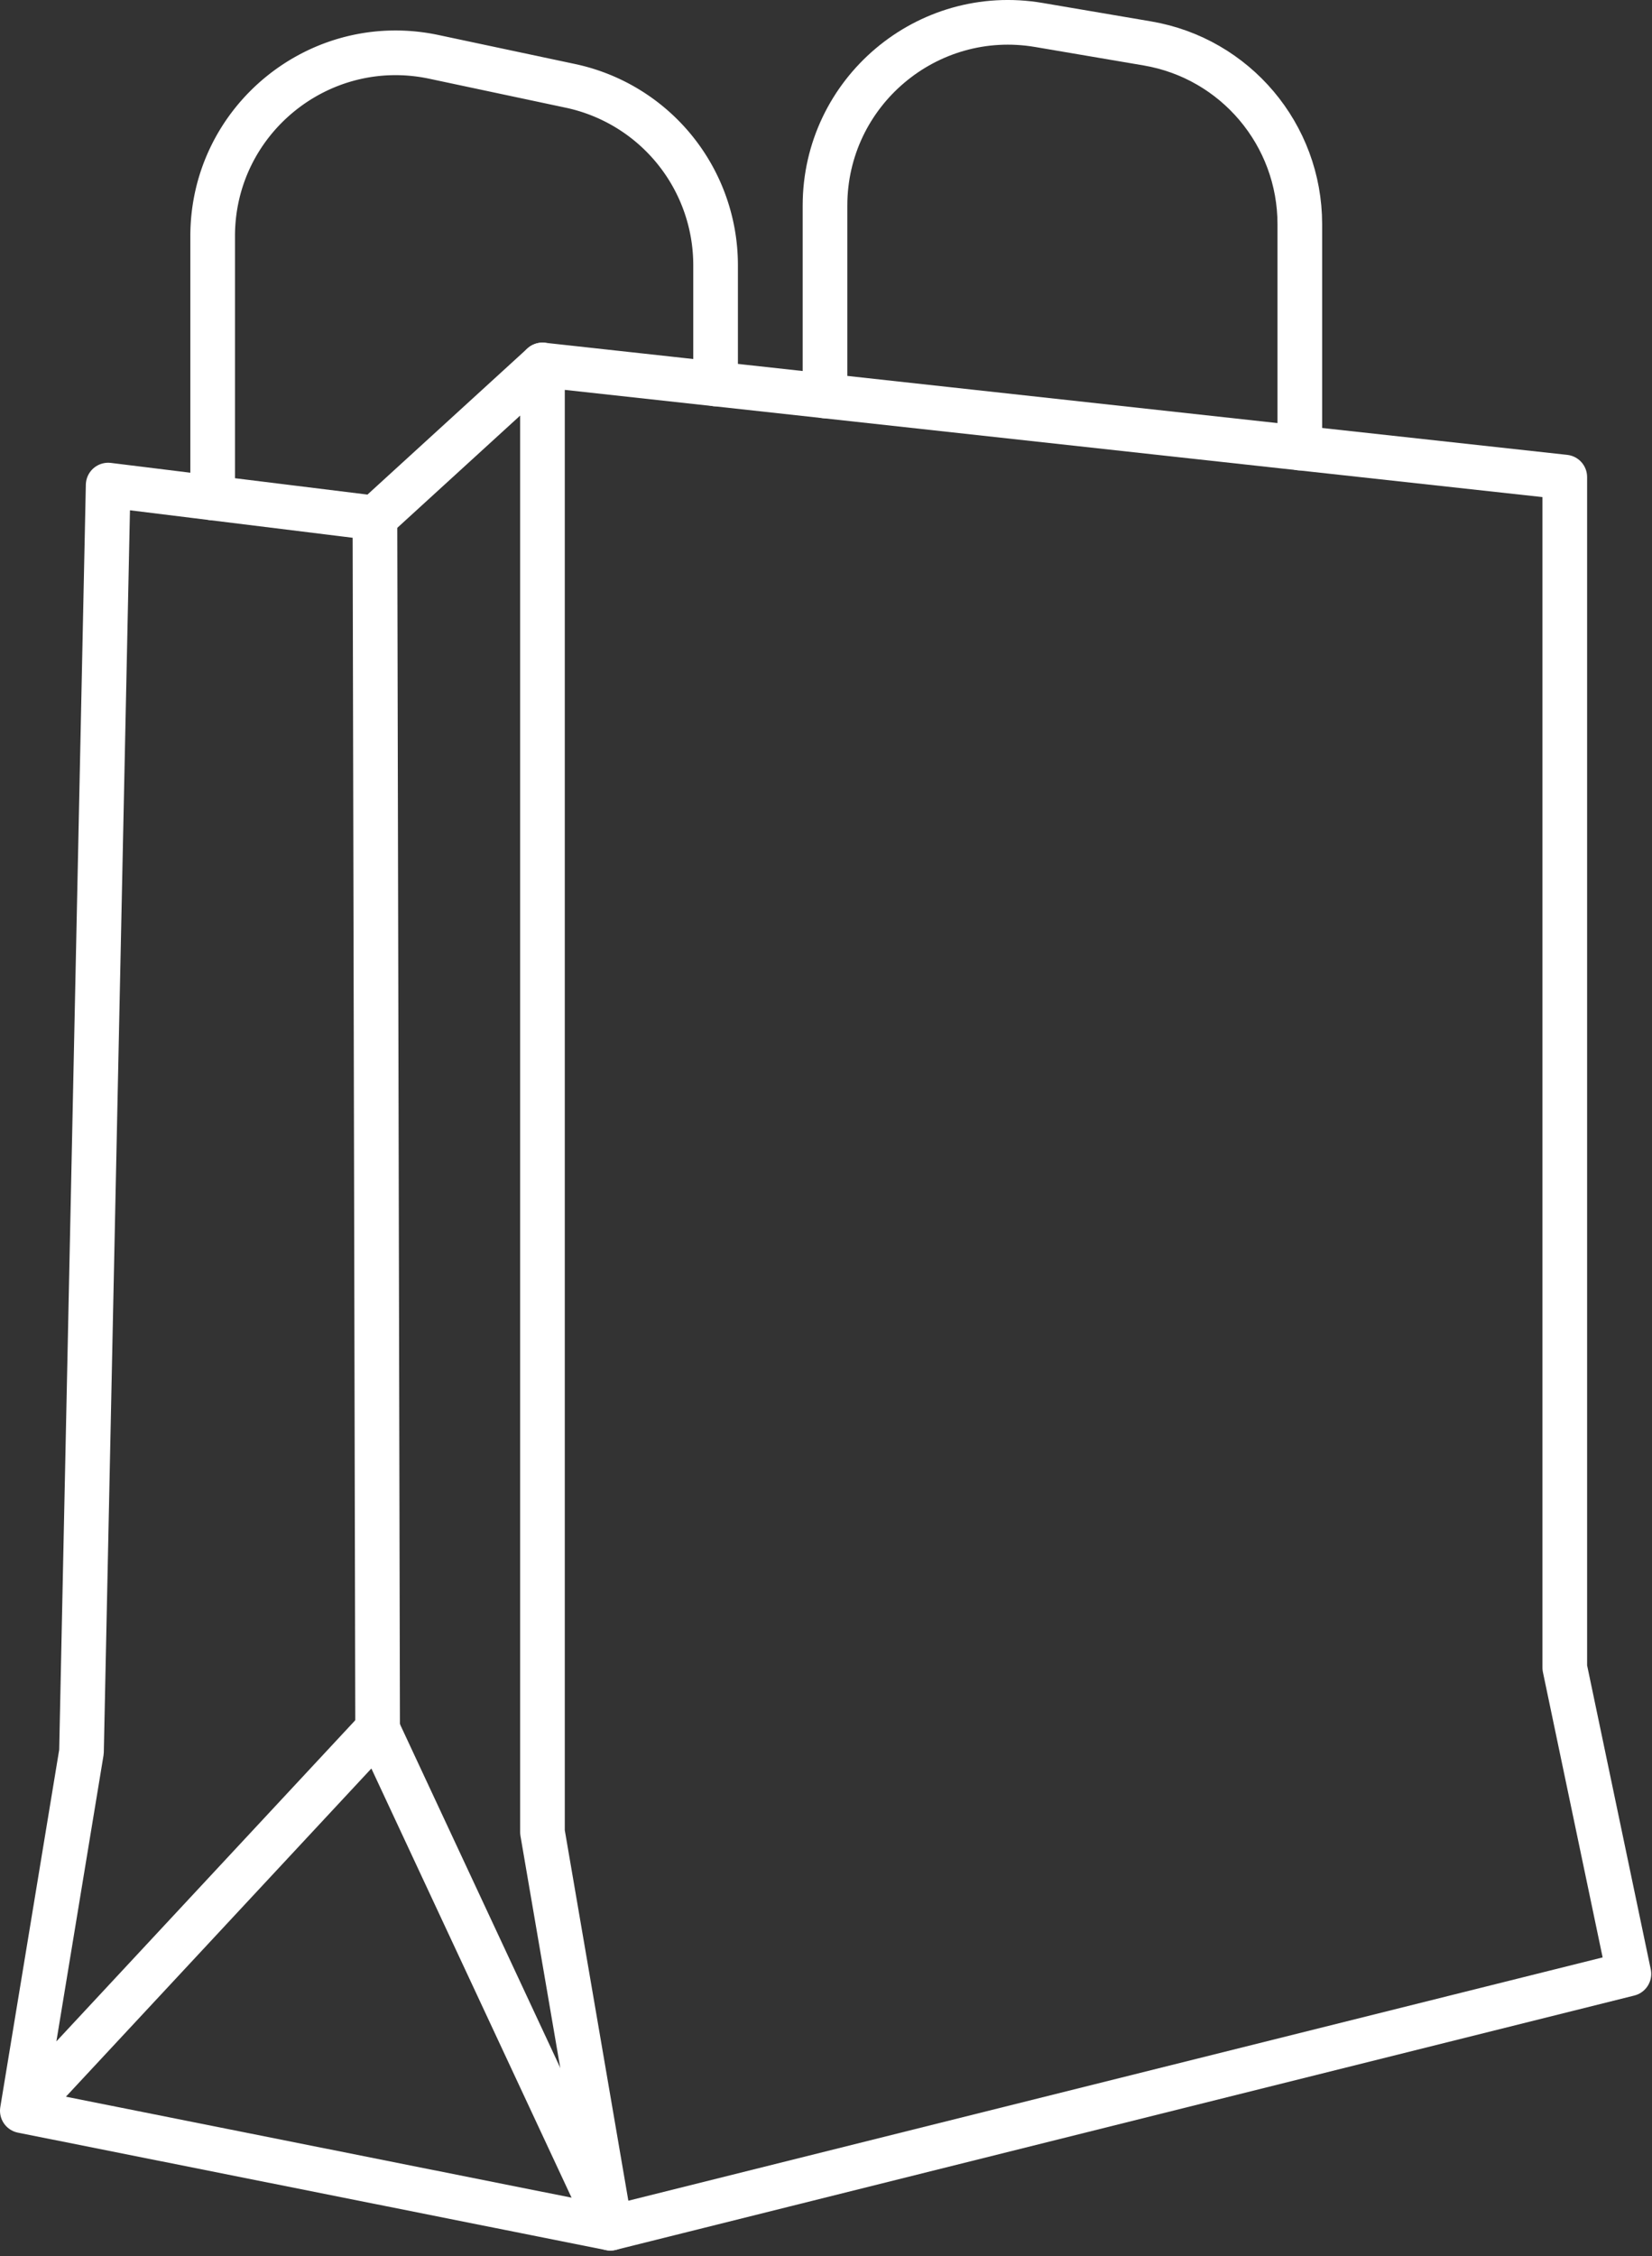
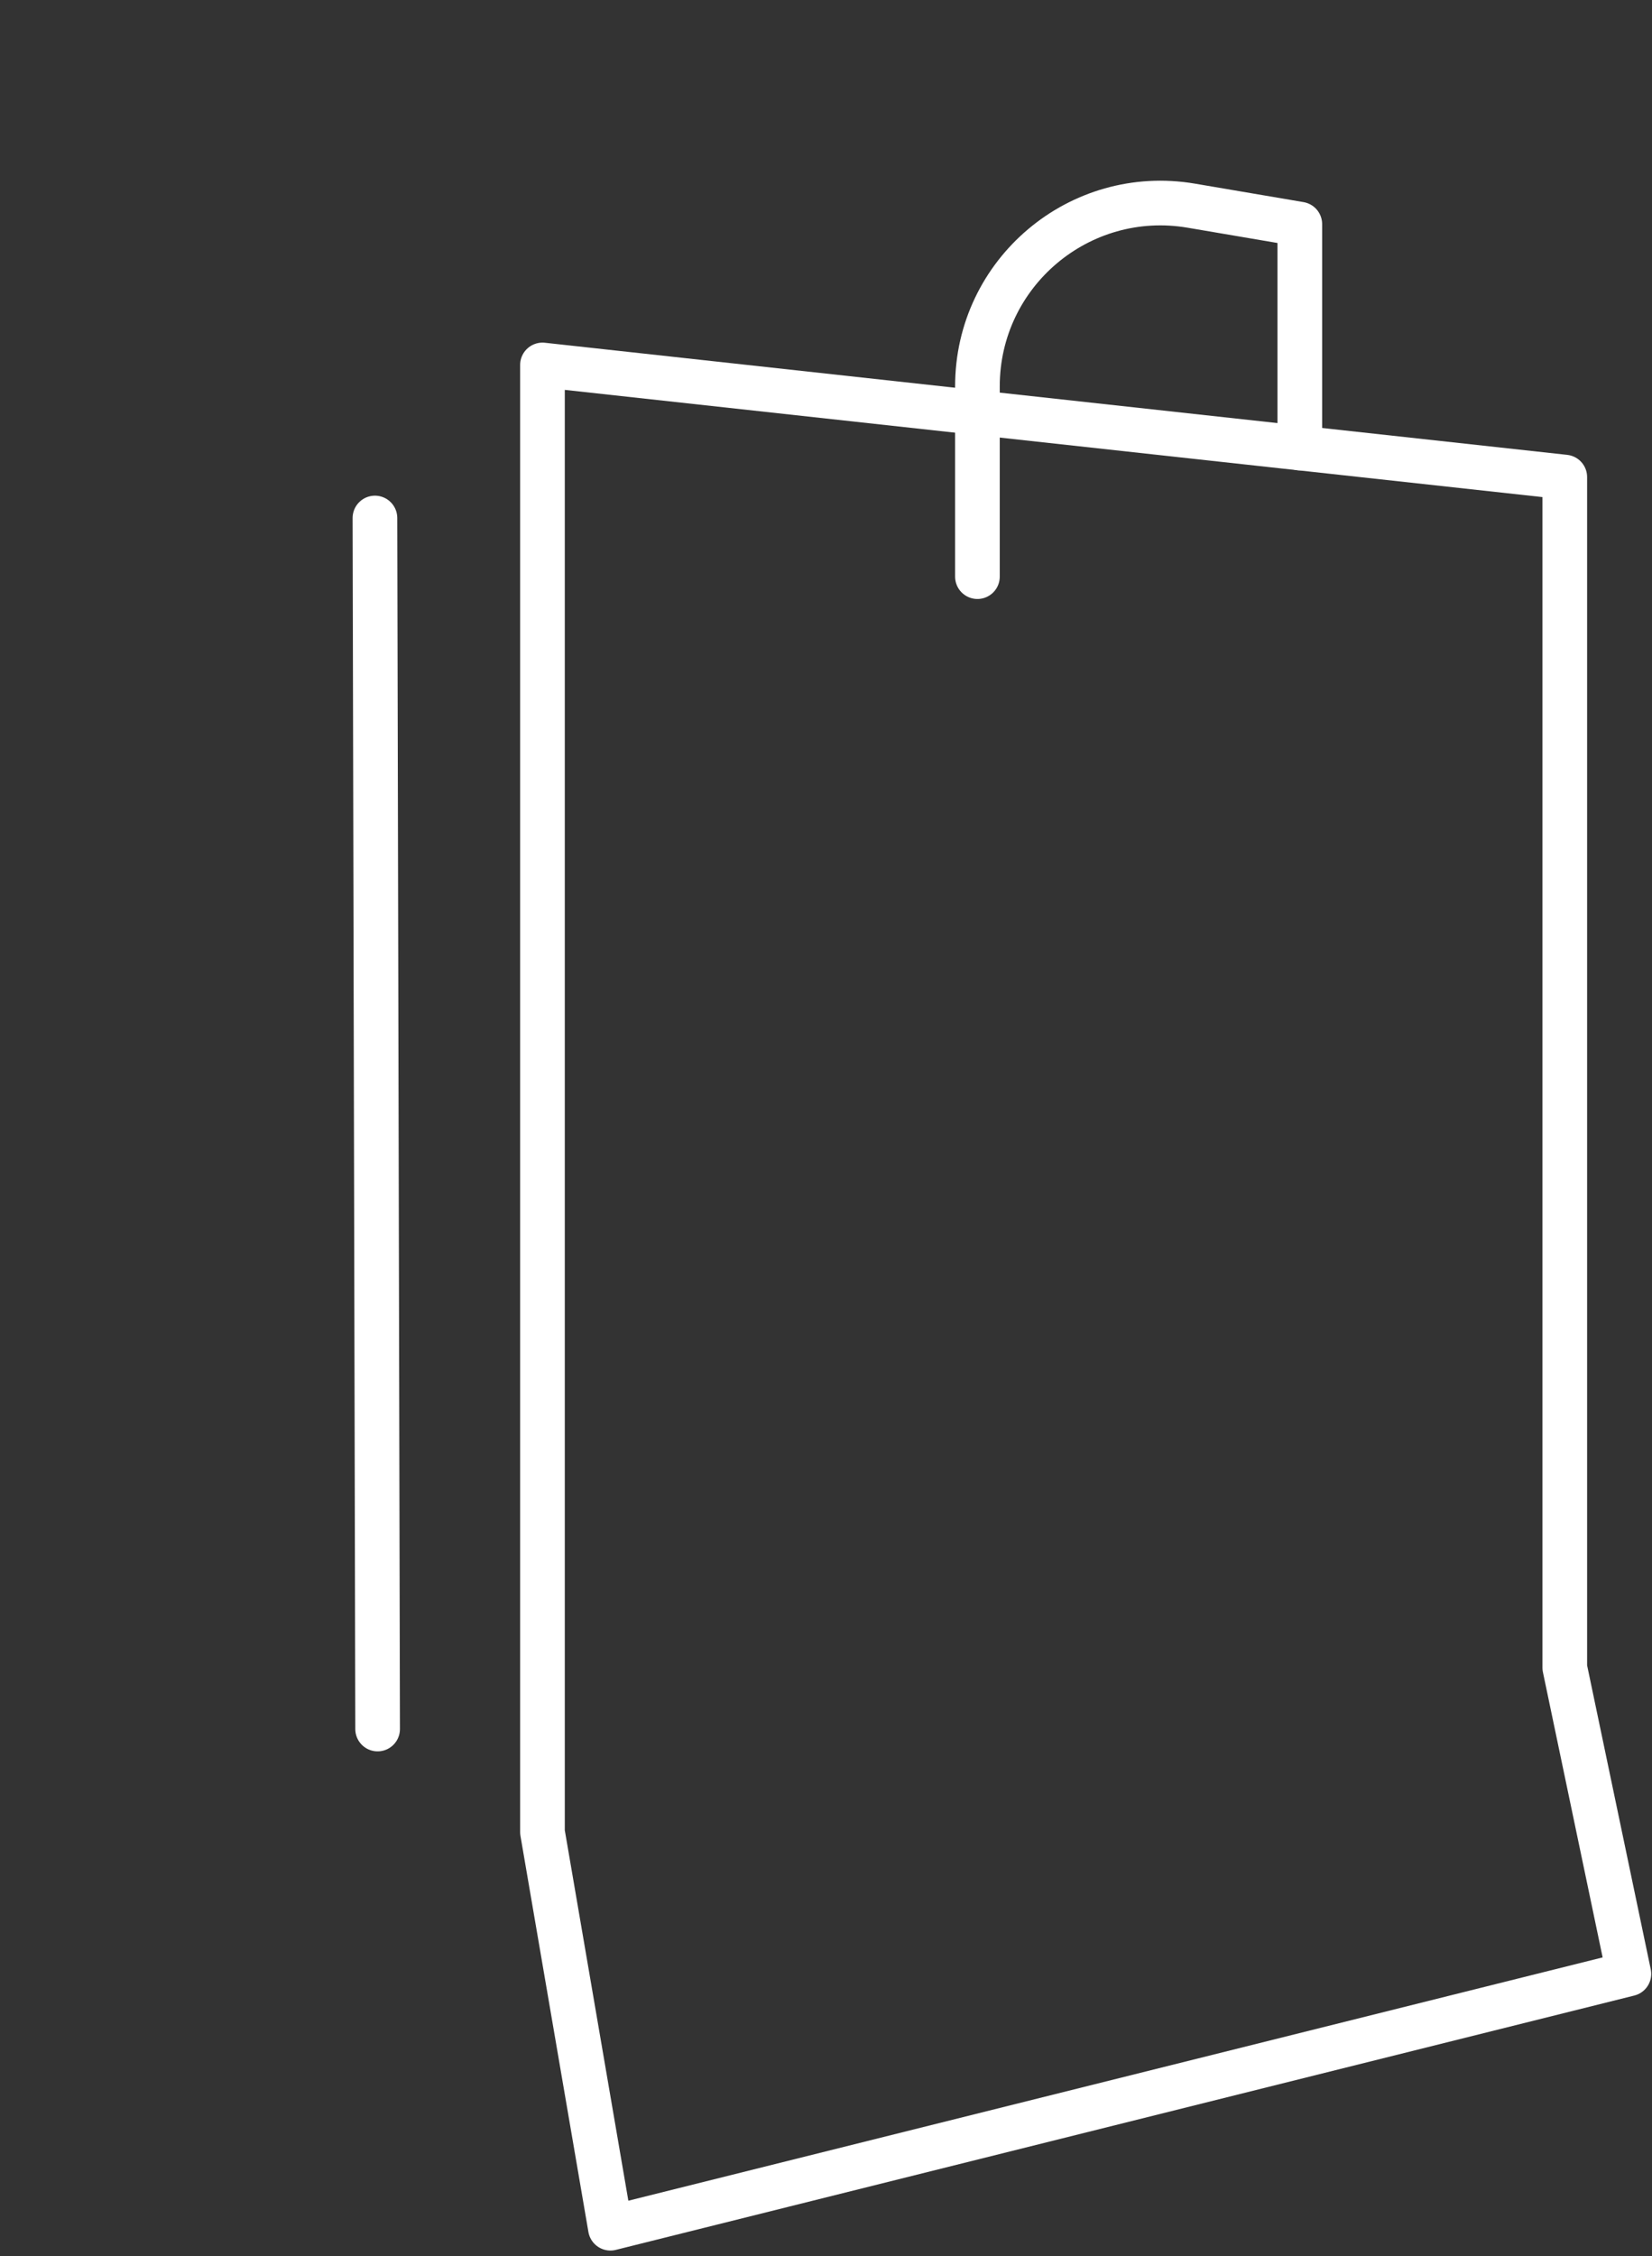
<svg xmlns="http://www.w3.org/2000/svg" xmlns:xlink="http://www.w3.org/1999/xlink" width="74" height="101" viewBox="0 0 74 101">
  <rect x="0" y="0" width="74" height="101" fill="#333333" stroke="none" />
  <defs>
    <path id="r0cia" d="M223.965 1742.365l-45.622 11.386-3.044-17.733v-65.68l45.794 5.019v53.299z" />
-     <path id="r0cib" d="M152 1748.493l15.914-17.089 10.43 22.347-26.344-5.258 2.65-16.07 1.195-56.707 11.95 1.474 7.504-6.852" />
    <path id="r0cic" d="M167.795 1677.19l.12 54.214" />
-     <path id="r0cid" d="M209.224 1674.057v-10.023c0-4-2.884-7.42-6.828-8.09l-4.859-.826c-5.01-.852-9.582 3.007-9.582 8.089v8.518" />
-     <path id="r0cie" d="M183.054 1671.188v-5.317a8.206 8.206 0 0 0-6.503-8.027l-6.116-1.298c-5.104-1.082-9.909 2.81-9.909 8.026v11.72" />
+     <path id="r0cid" d="M209.224 1674.057v-10.023l-4.859-.826c-5.01-.852-9.582 3.007-9.582 8.089v8.518" />
  </defs>
  <g>
    <g transform="translate(-151 -1654)">
      <g>
        <use fill="#fff" fill-opacity="0" stroke="#fff" stroke-linecap="round" stroke-linejoin="round" stroke-miterlimit="50" stroke-width="2" xlink:href="#r0cia" />
      </g>
      <g>
        <use fill="#fff" fill-opacity="0" stroke="#fff" stroke-linecap="round" stroke-linejoin="round" stroke-miterlimit="50" stroke-width="2" xlink:href="#r0cib" />
      </g>
      <g>
        <use fill="#fff" fill-opacity="0" stroke="#fff" stroke-linecap="round" stroke-linejoin="round" stroke-miterlimit="50" stroke-width="2" xlink:href="#r0cic" />
      </g>
      <g>
        <use fill="#fff" fill-opacity="0" stroke="#fff" stroke-linecap="round" stroke-linejoin="round" stroke-miterlimit="50" stroke-width="2" xlink:href="#r0cid" />
      </g>
      <g>
        <use fill="#fff" fill-opacity="0" stroke="#fff" stroke-linecap="round" stroke-linejoin="round" stroke-miterlimit="50" stroke-width="2" xlink:href="#r0cie" />
      </g>
    </g>
  </g>
</svg>